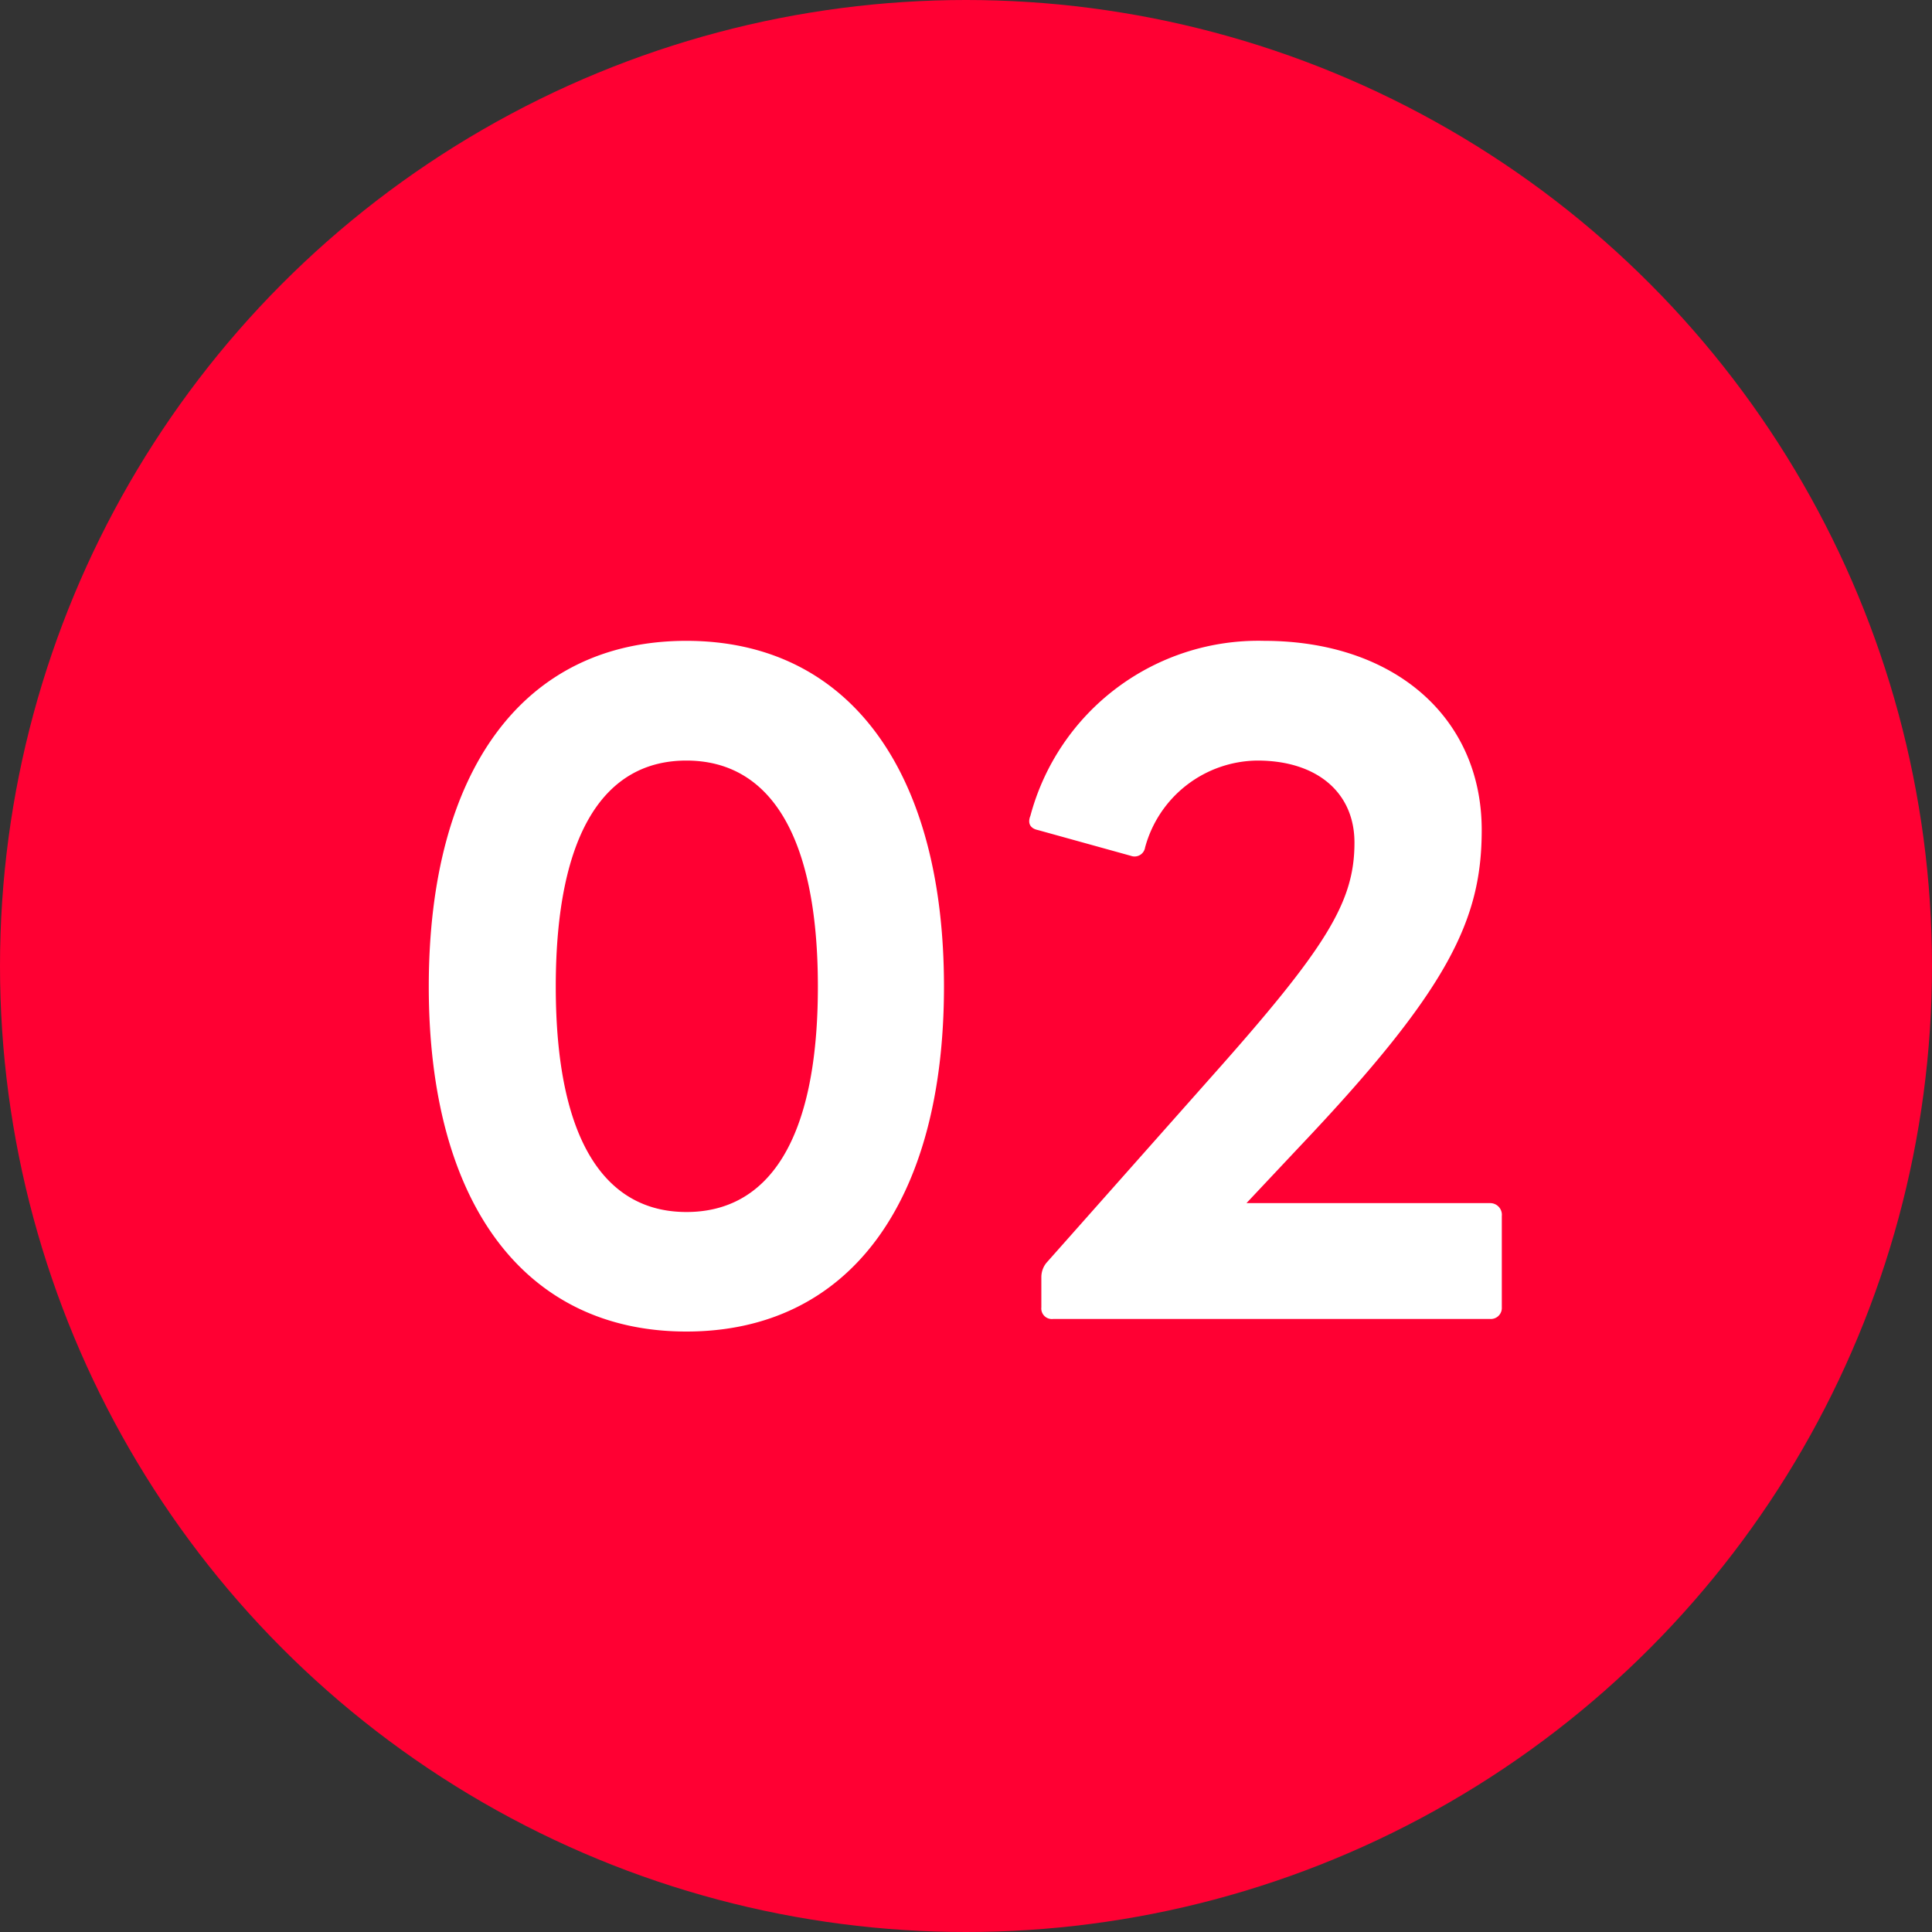
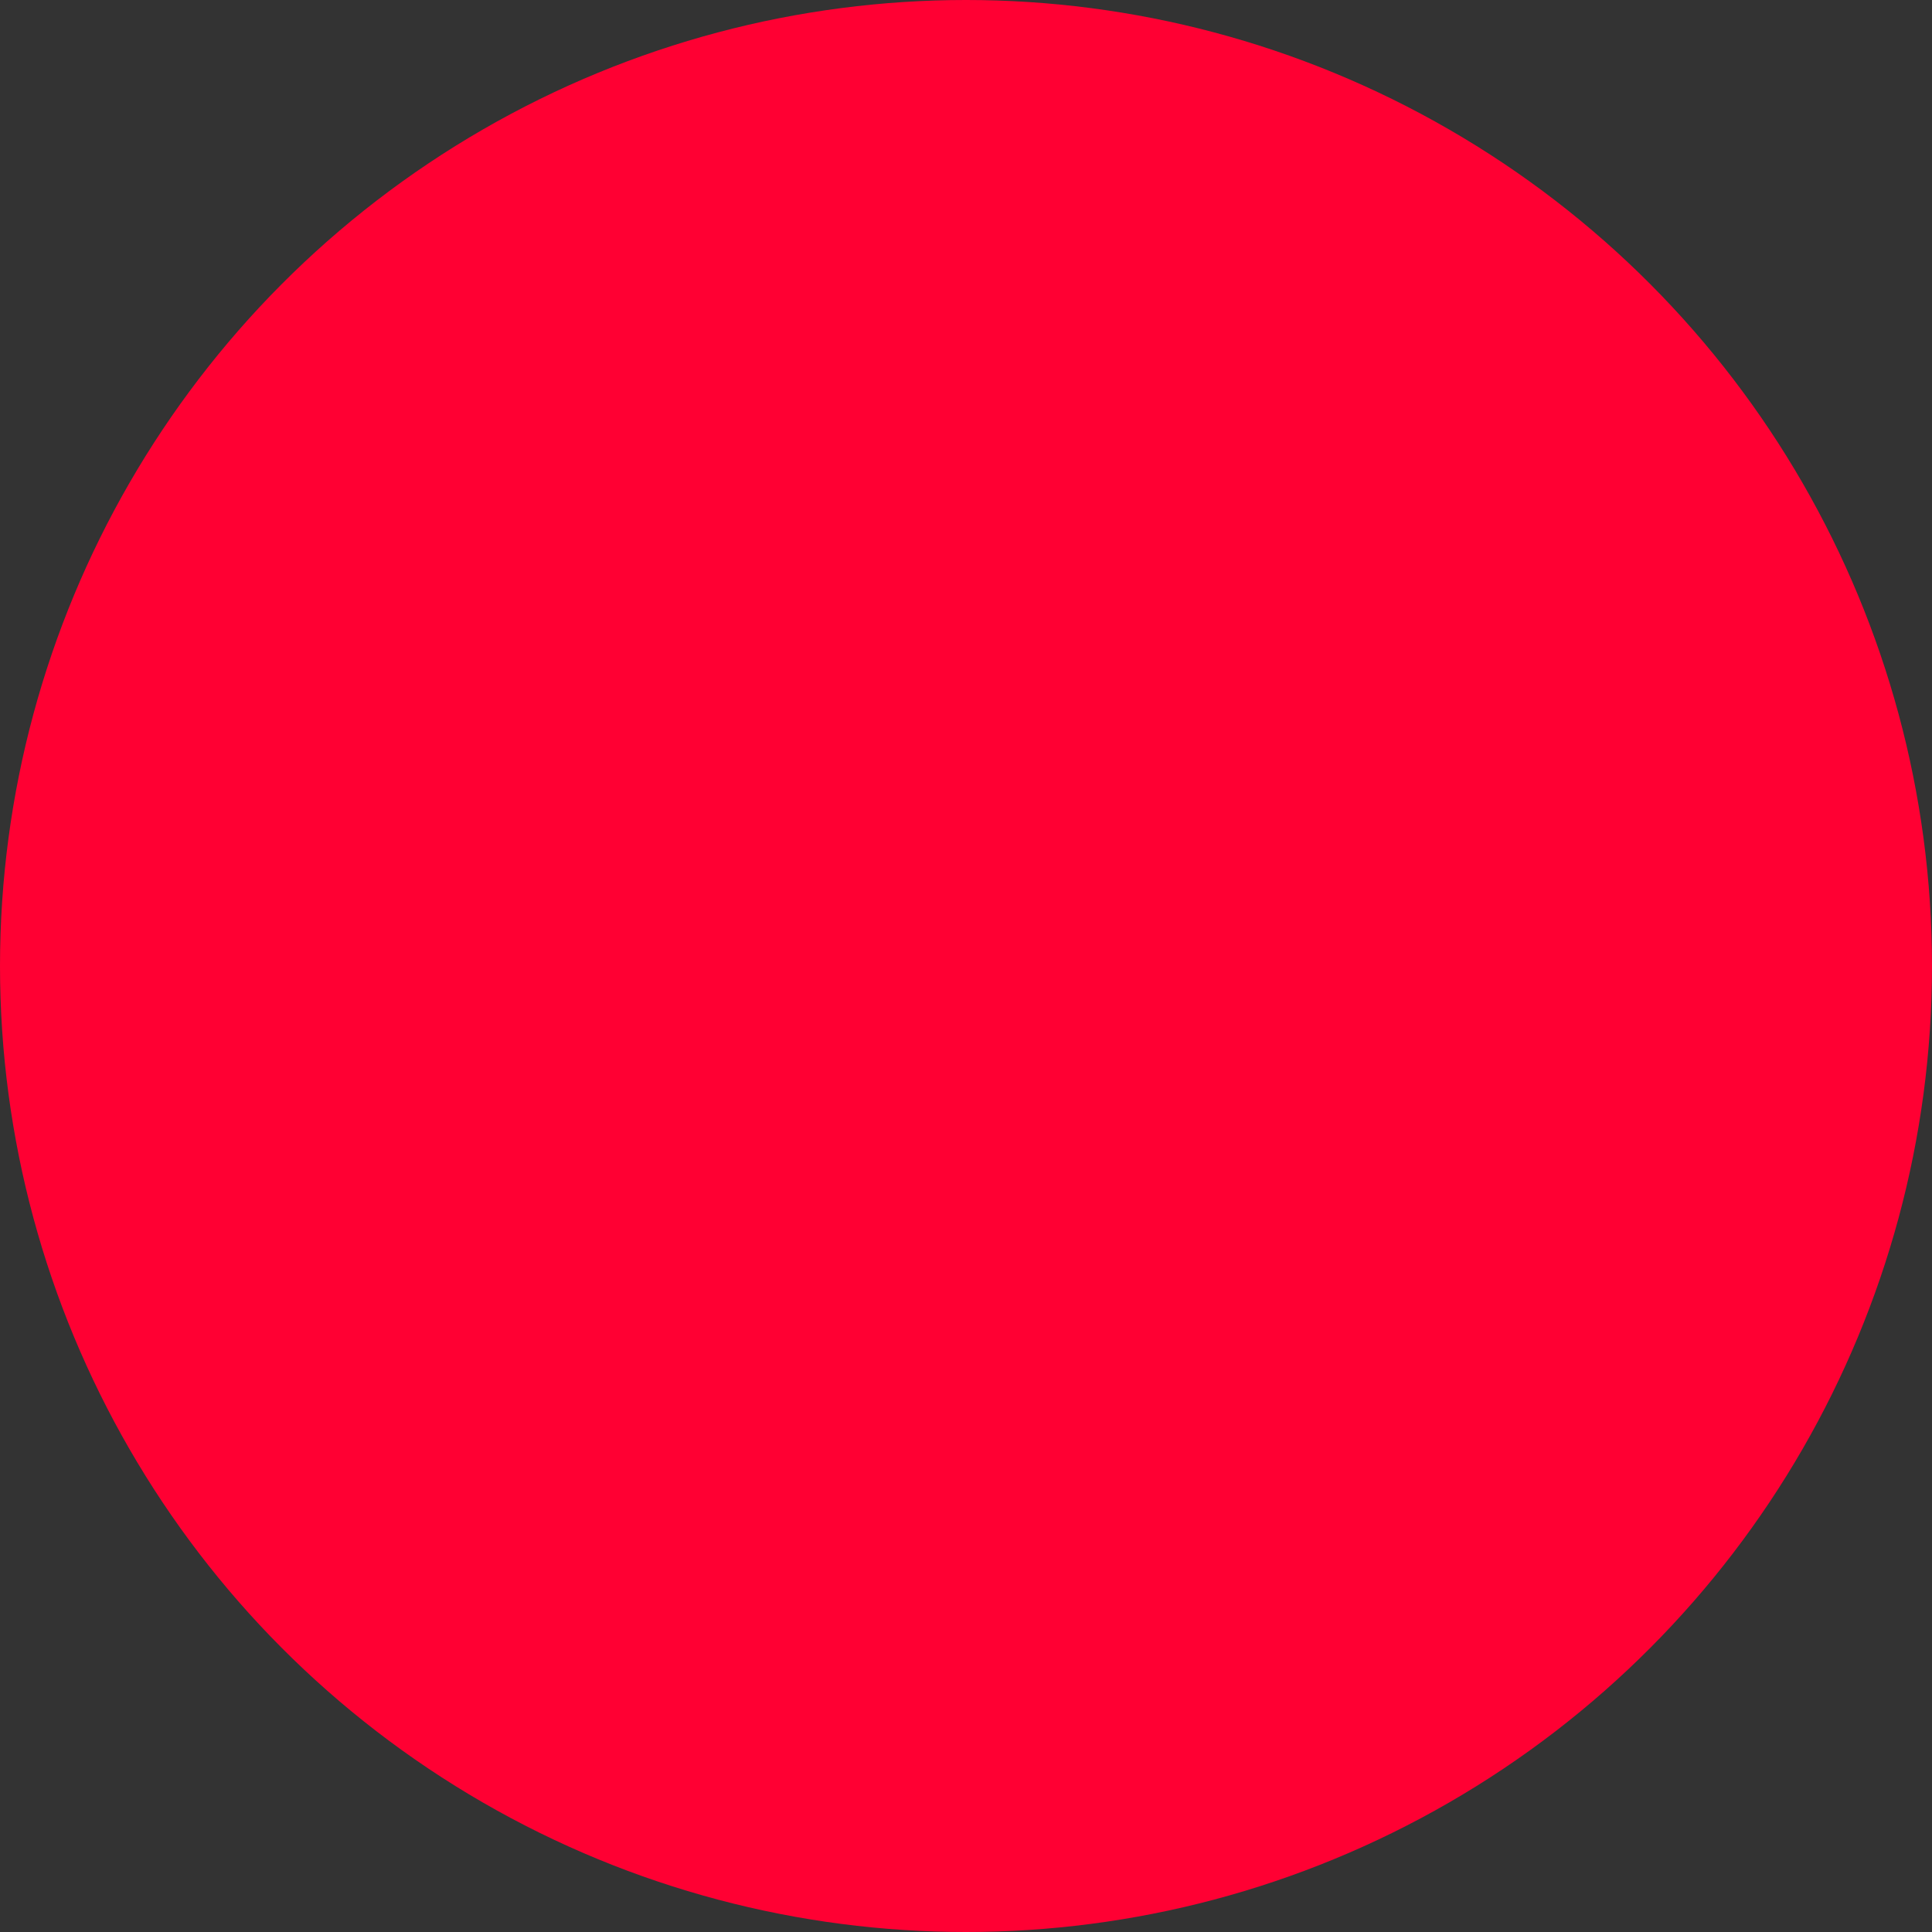
<svg xmlns="http://www.w3.org/2000/svg" width="30" height="30" viewBox="0 0 30 30">
  <rect x="0" y="0" width="30" height="30" fill="#333333" stroke="none" />
  <g id="グループ_108343" data-name="グループ 108343" transform="translate(-220 -1554)">
    <g id="グループ_108424" data-name="グループ 108424">
      <circle id="楕円形_11918" data-name="楕円形 11918" cx="15" cy="15" r="15" transform="translate(220 1554)" fill="#f03" />
-       <path id="パス_216756" data-name="パス 216756" d="M-4.342.676c2.522,0,4-2,4-5.356s-1.482-5.369-4-5.369-4,2-4,5.369S-6.851.676-4.342.676ZM-6.37-4.68c0-2.4.767-3.51,2.028-3.51S-2.3-7.085-2.3-4.68s-.78,3.5-2.041,3.5S-6.37-2.288-6.37-4.68ZM1.352.481H8.138A.171.171,0,0,0,8.32.3V-1.118a.181.181,0,0,0-.182-.2H4.355l.819-.871C7.5-4.641,8.008-5.72,8.008-7.111c0-1.755-1.365-2.938-3.38-2.938A3.663,3.663,0,0,0,1-7.332c-.052.13.013.2.117.221l1.443.4a.165.165,0,0,0,.221-.13A1.825,1.825,0,0,1,4.524-8.19c.923,0,1.508.494,1.508,1.274,0,.923-.429,1.625-2.236,3.653L1.248-.39a.353.353,0,0,0-.078.221V.3A.164.164,0,0,0,1.352.481Z" transform="translate(235 1574)" fill="#fff" />
    </g>
  </g>
</svg>